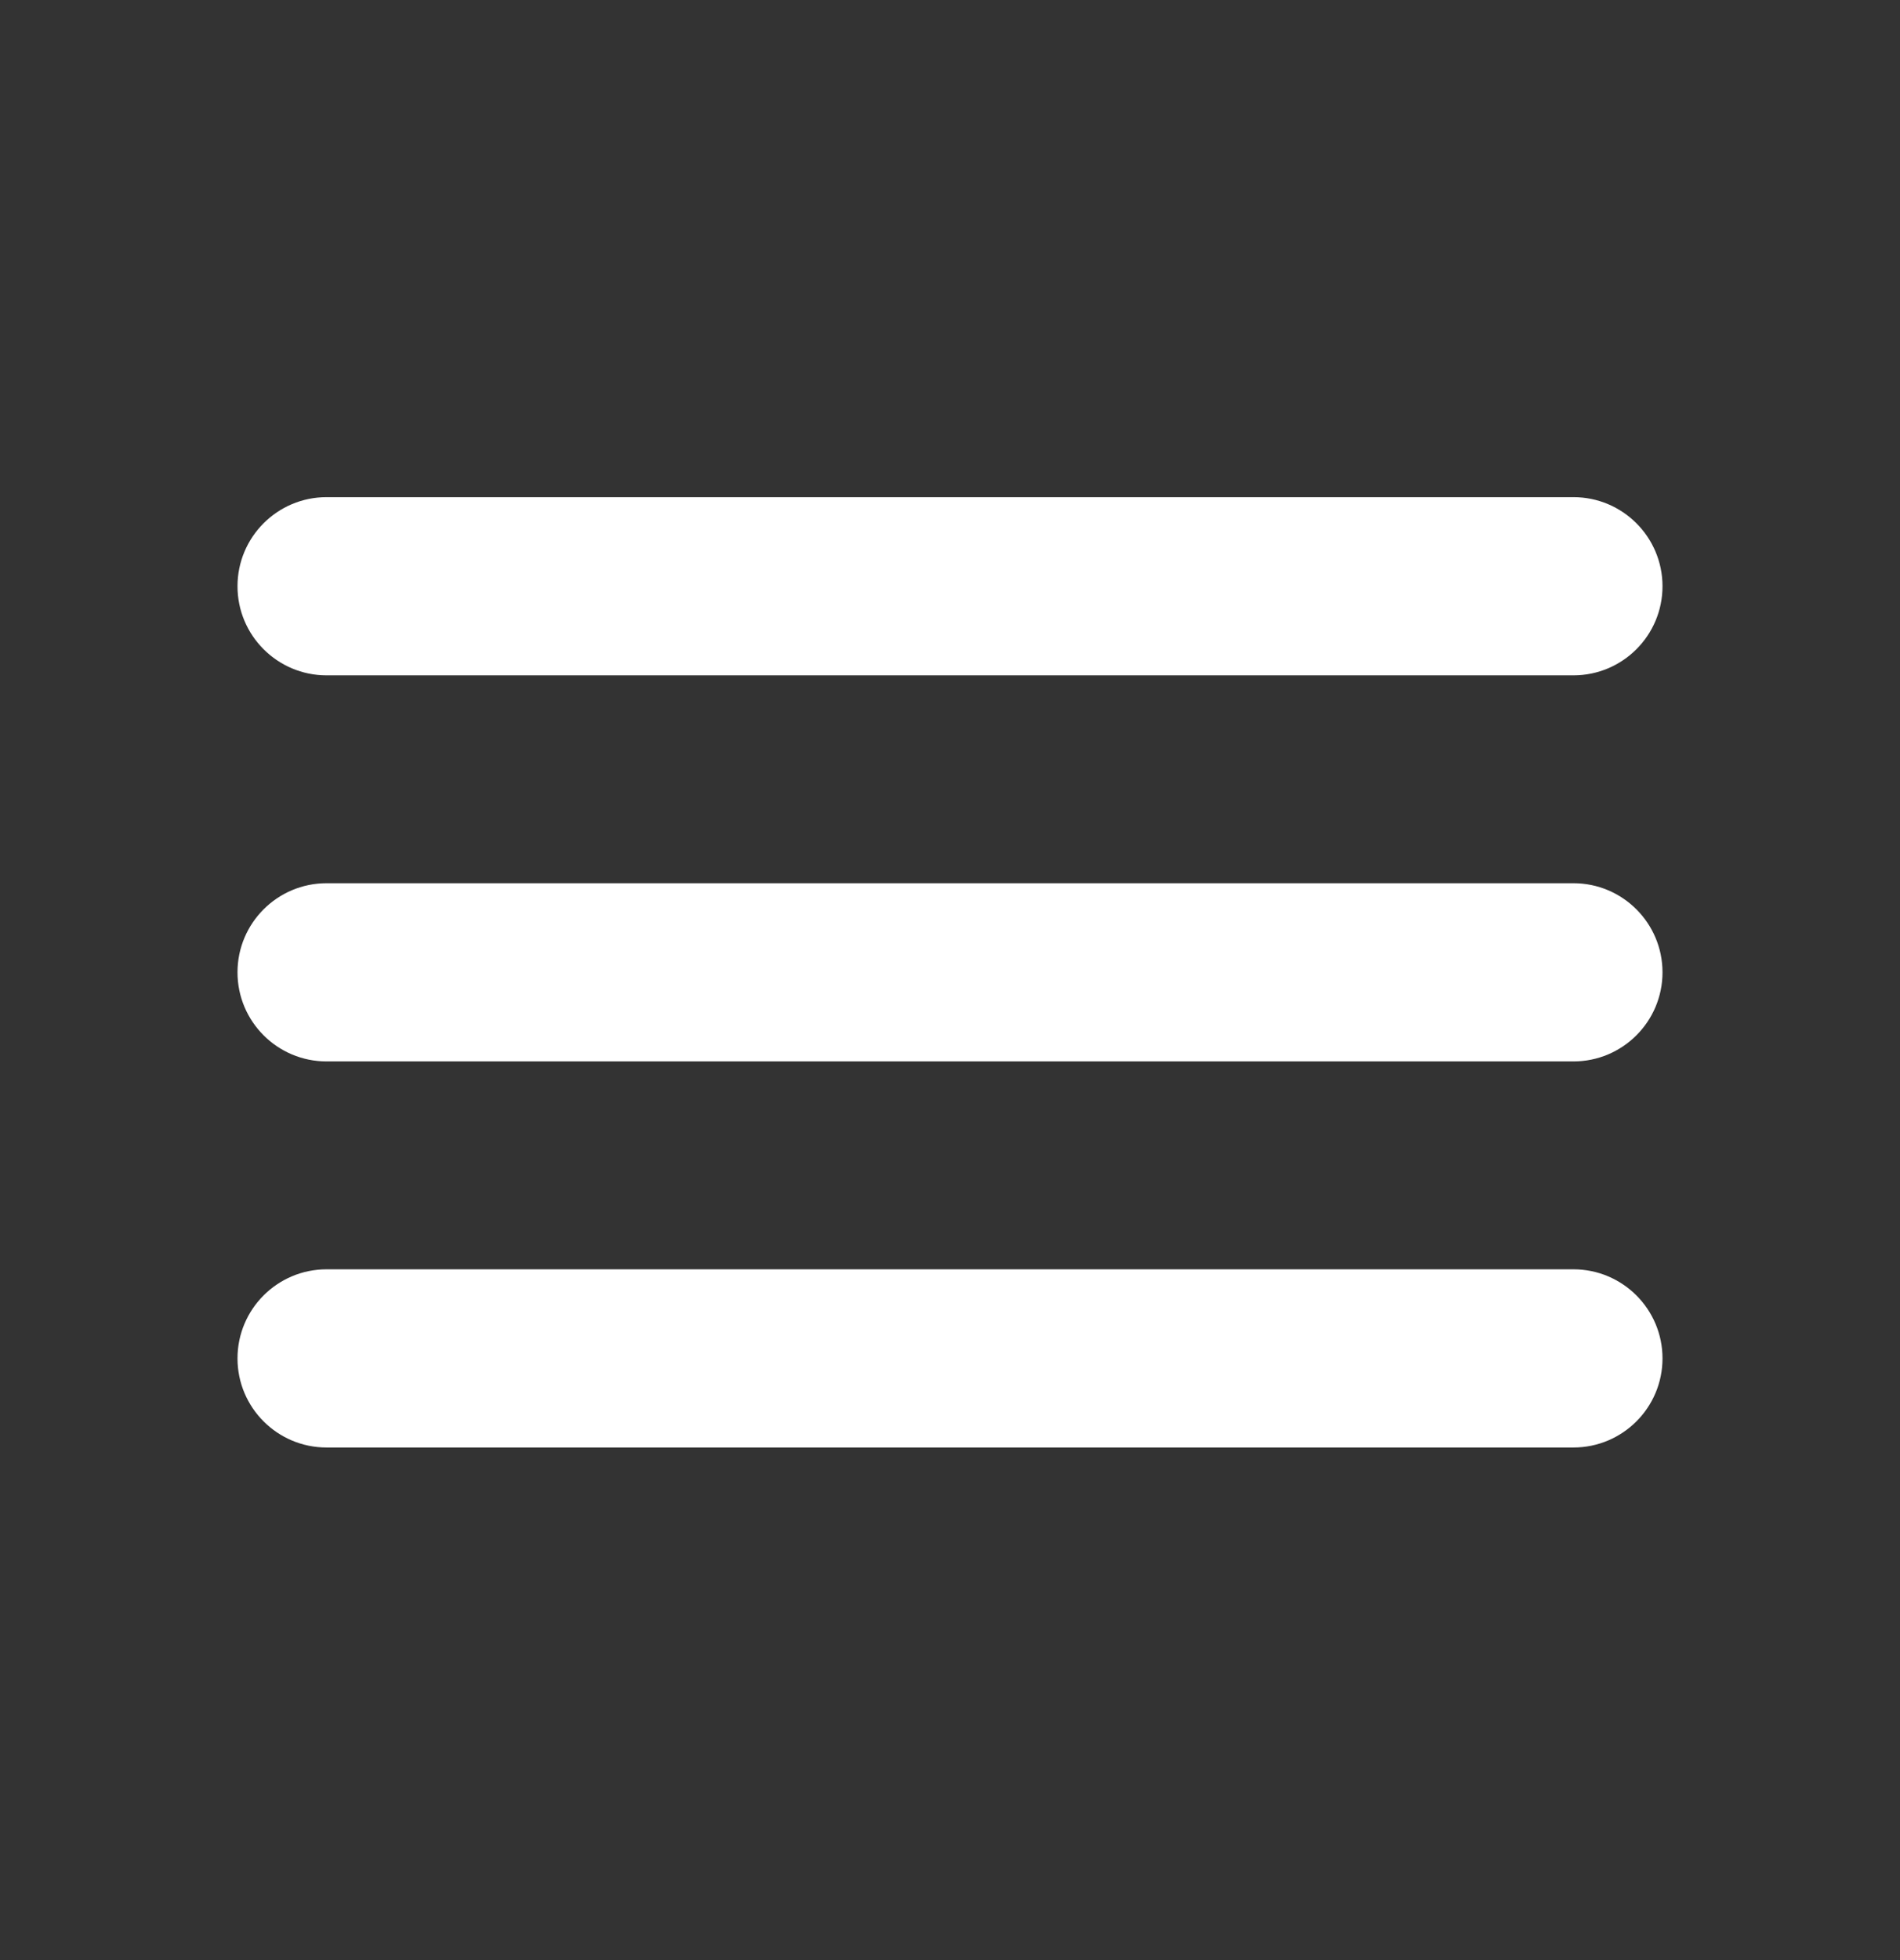
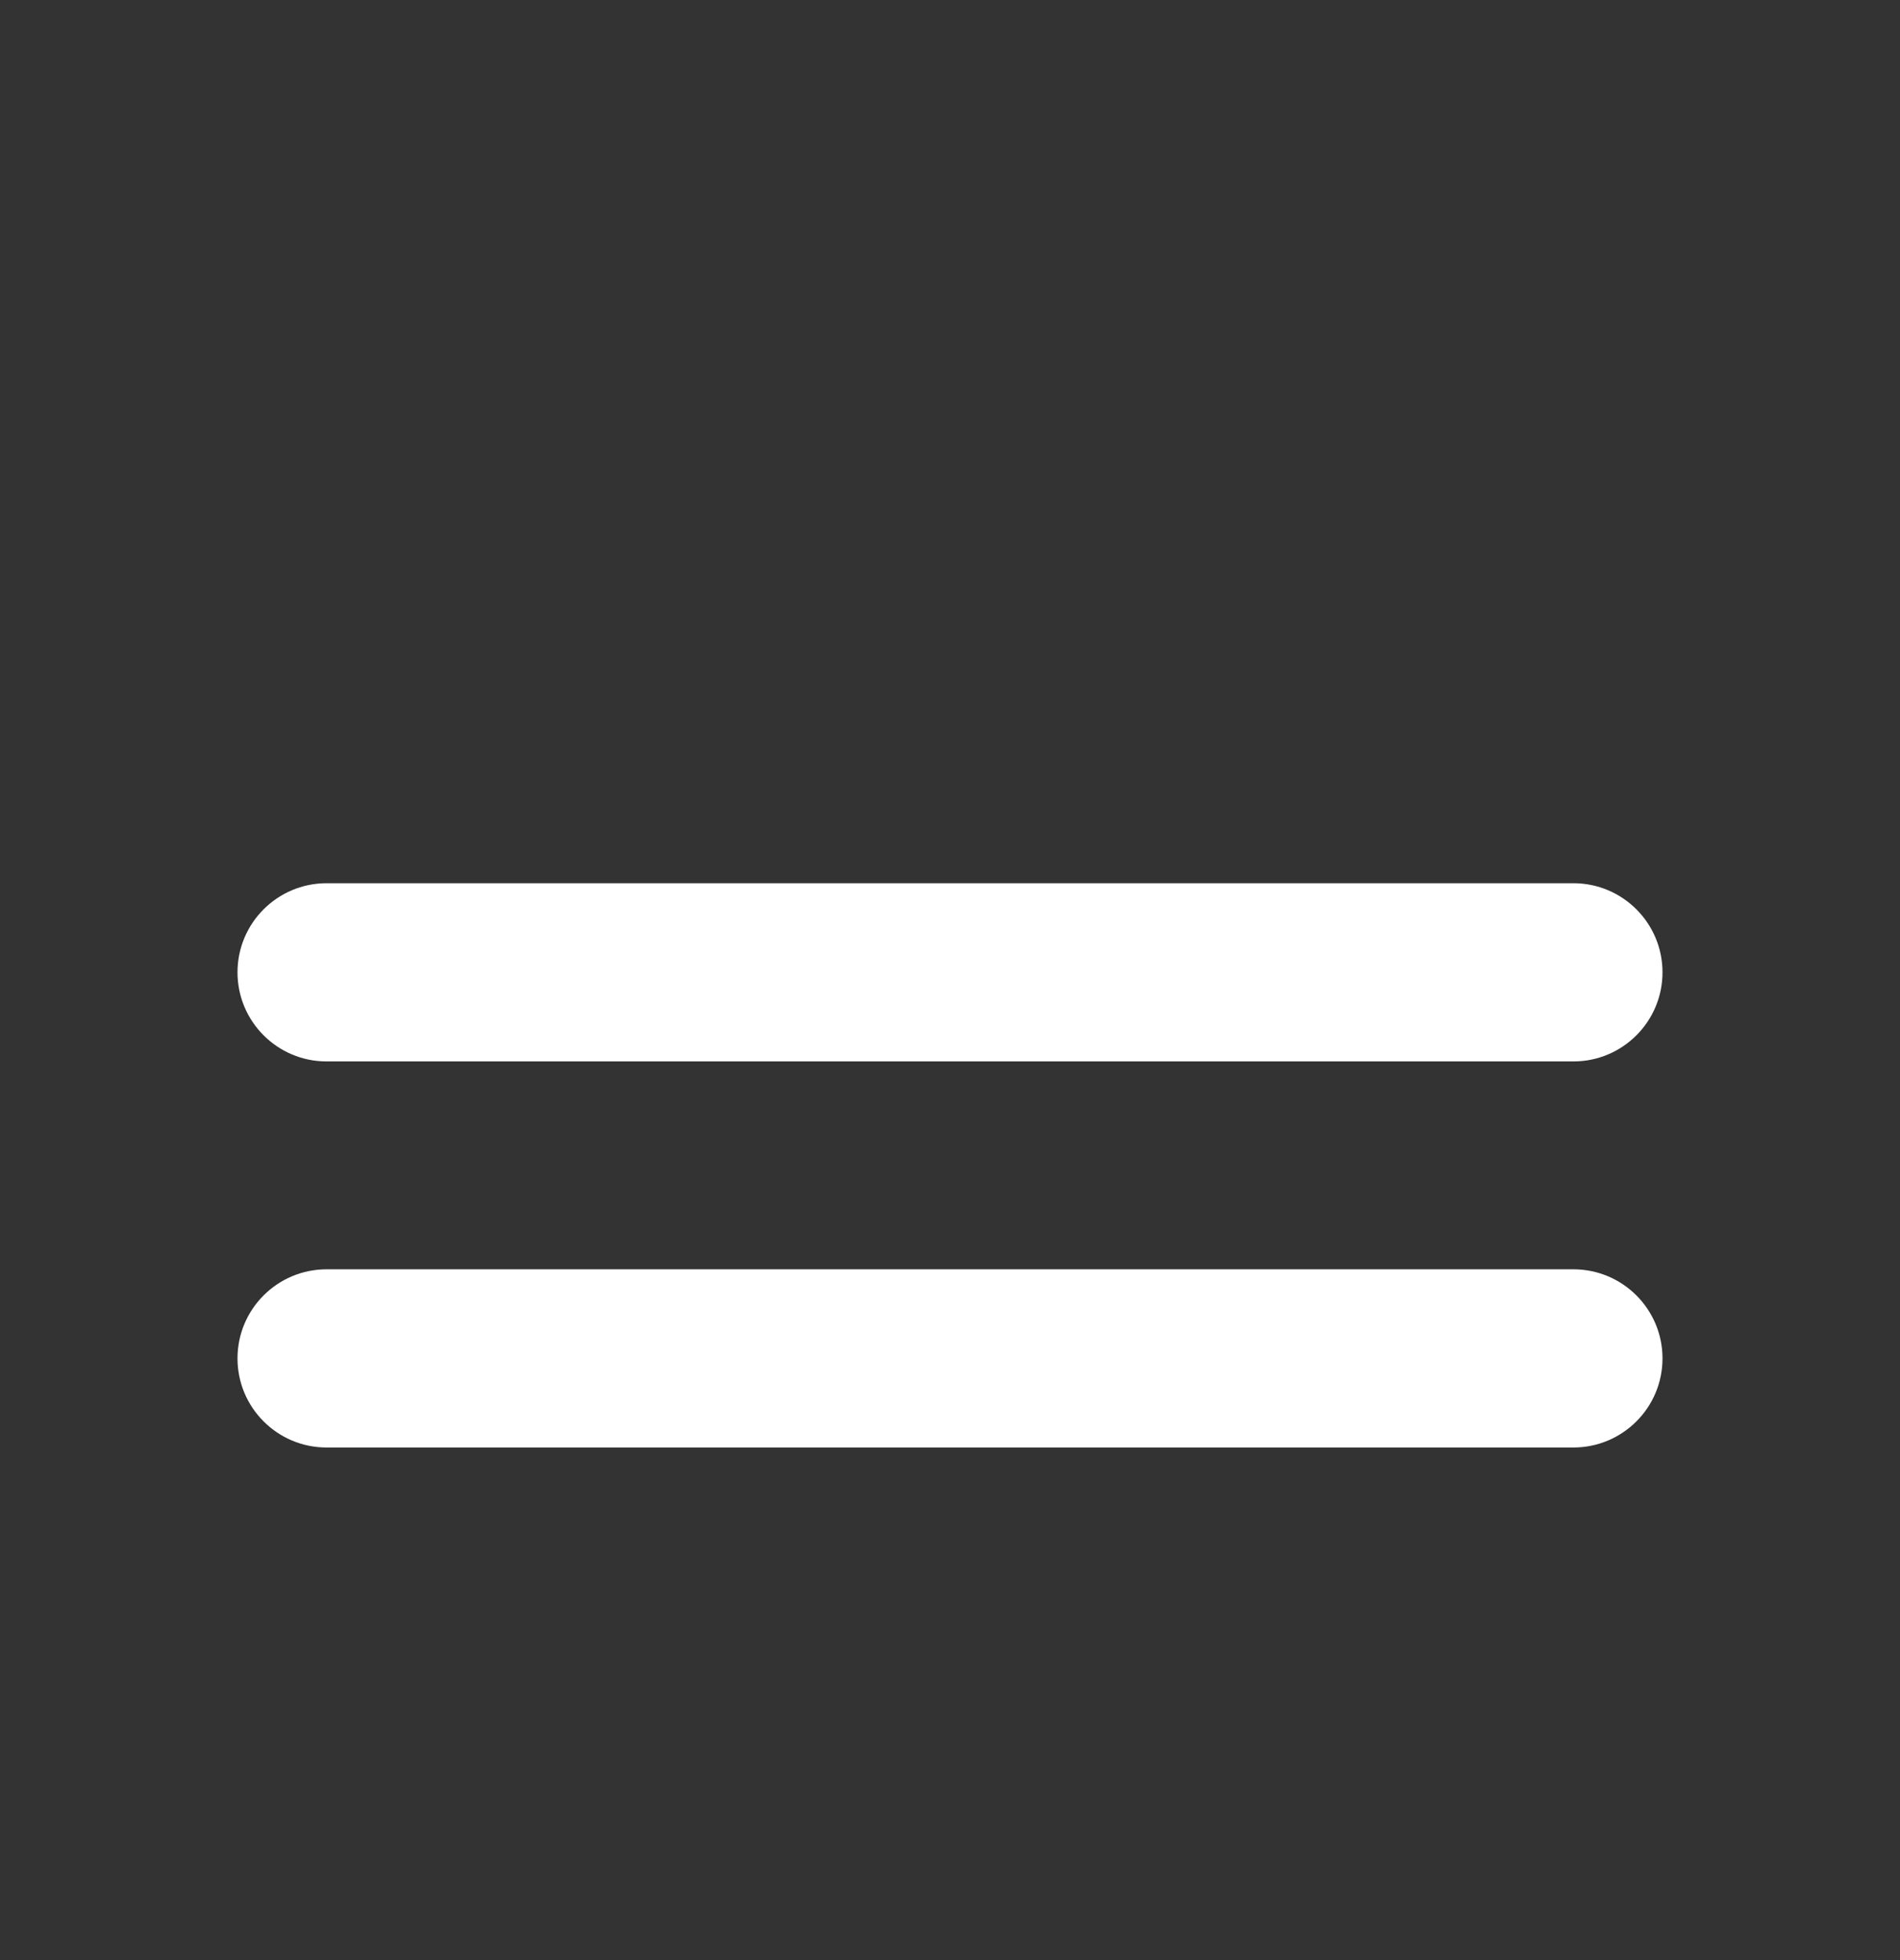
<svg xmlns="http://www.w3.org/2000/svg" width="32" height="33" viewBox="0 0 32 33" fill="none">
  <rect x="0" y="0" width="32" height="33" fill="#333333" stroke="none" />
-   <path fill-rule="evenodd" clip-rule="evenodd" d="M4 9.87C4 9.042 4.672 8.37 5.5 8.37H26.5C27.328 8.37 28 9.042 28 9.87C28 10.698 27.328 11.37 26.5 11.37H5.5C4.672 11.37 4 10.698 4 9.87Z" fill="white" />
-   <path fill-rule="evenodd" clip-rule="evenodd" d="M4 16.37C4 15.542 4.672 14.87 5.5 14.87H26.5C27.328 14.87 28 15.542 28 16.37C28 17.198 27.328 17.87 26.5 17.87H5.5C4.672 17.87 4 17.198 4 16.37Z" fill="white" />
+   <path fill-rule="evenodd" clip-rule="evenodd" d="M4 16.37C4 15.542 4.672 14.87 5.5 14.87H26.5C27.328 14.87 28 15.542 28 16.37C28 17.198 27.328 17.87 26.5 17.87H5.5C4.672 17.87 4 17.198 4 16.37" fill="white" />
  <path fill-rule="evenodd" clip-rule="evenodd" d="M4 22.87C4 22.042 4.672 21.37 5.5 21.37H26.5C27.328 21.37 28 22.042 28 22.87C28 23.698 27.328 24.37 26.5 24.37H5.5C4.672 24.37 4 23.698 4 22.87Z" fill="white" />
</svg>